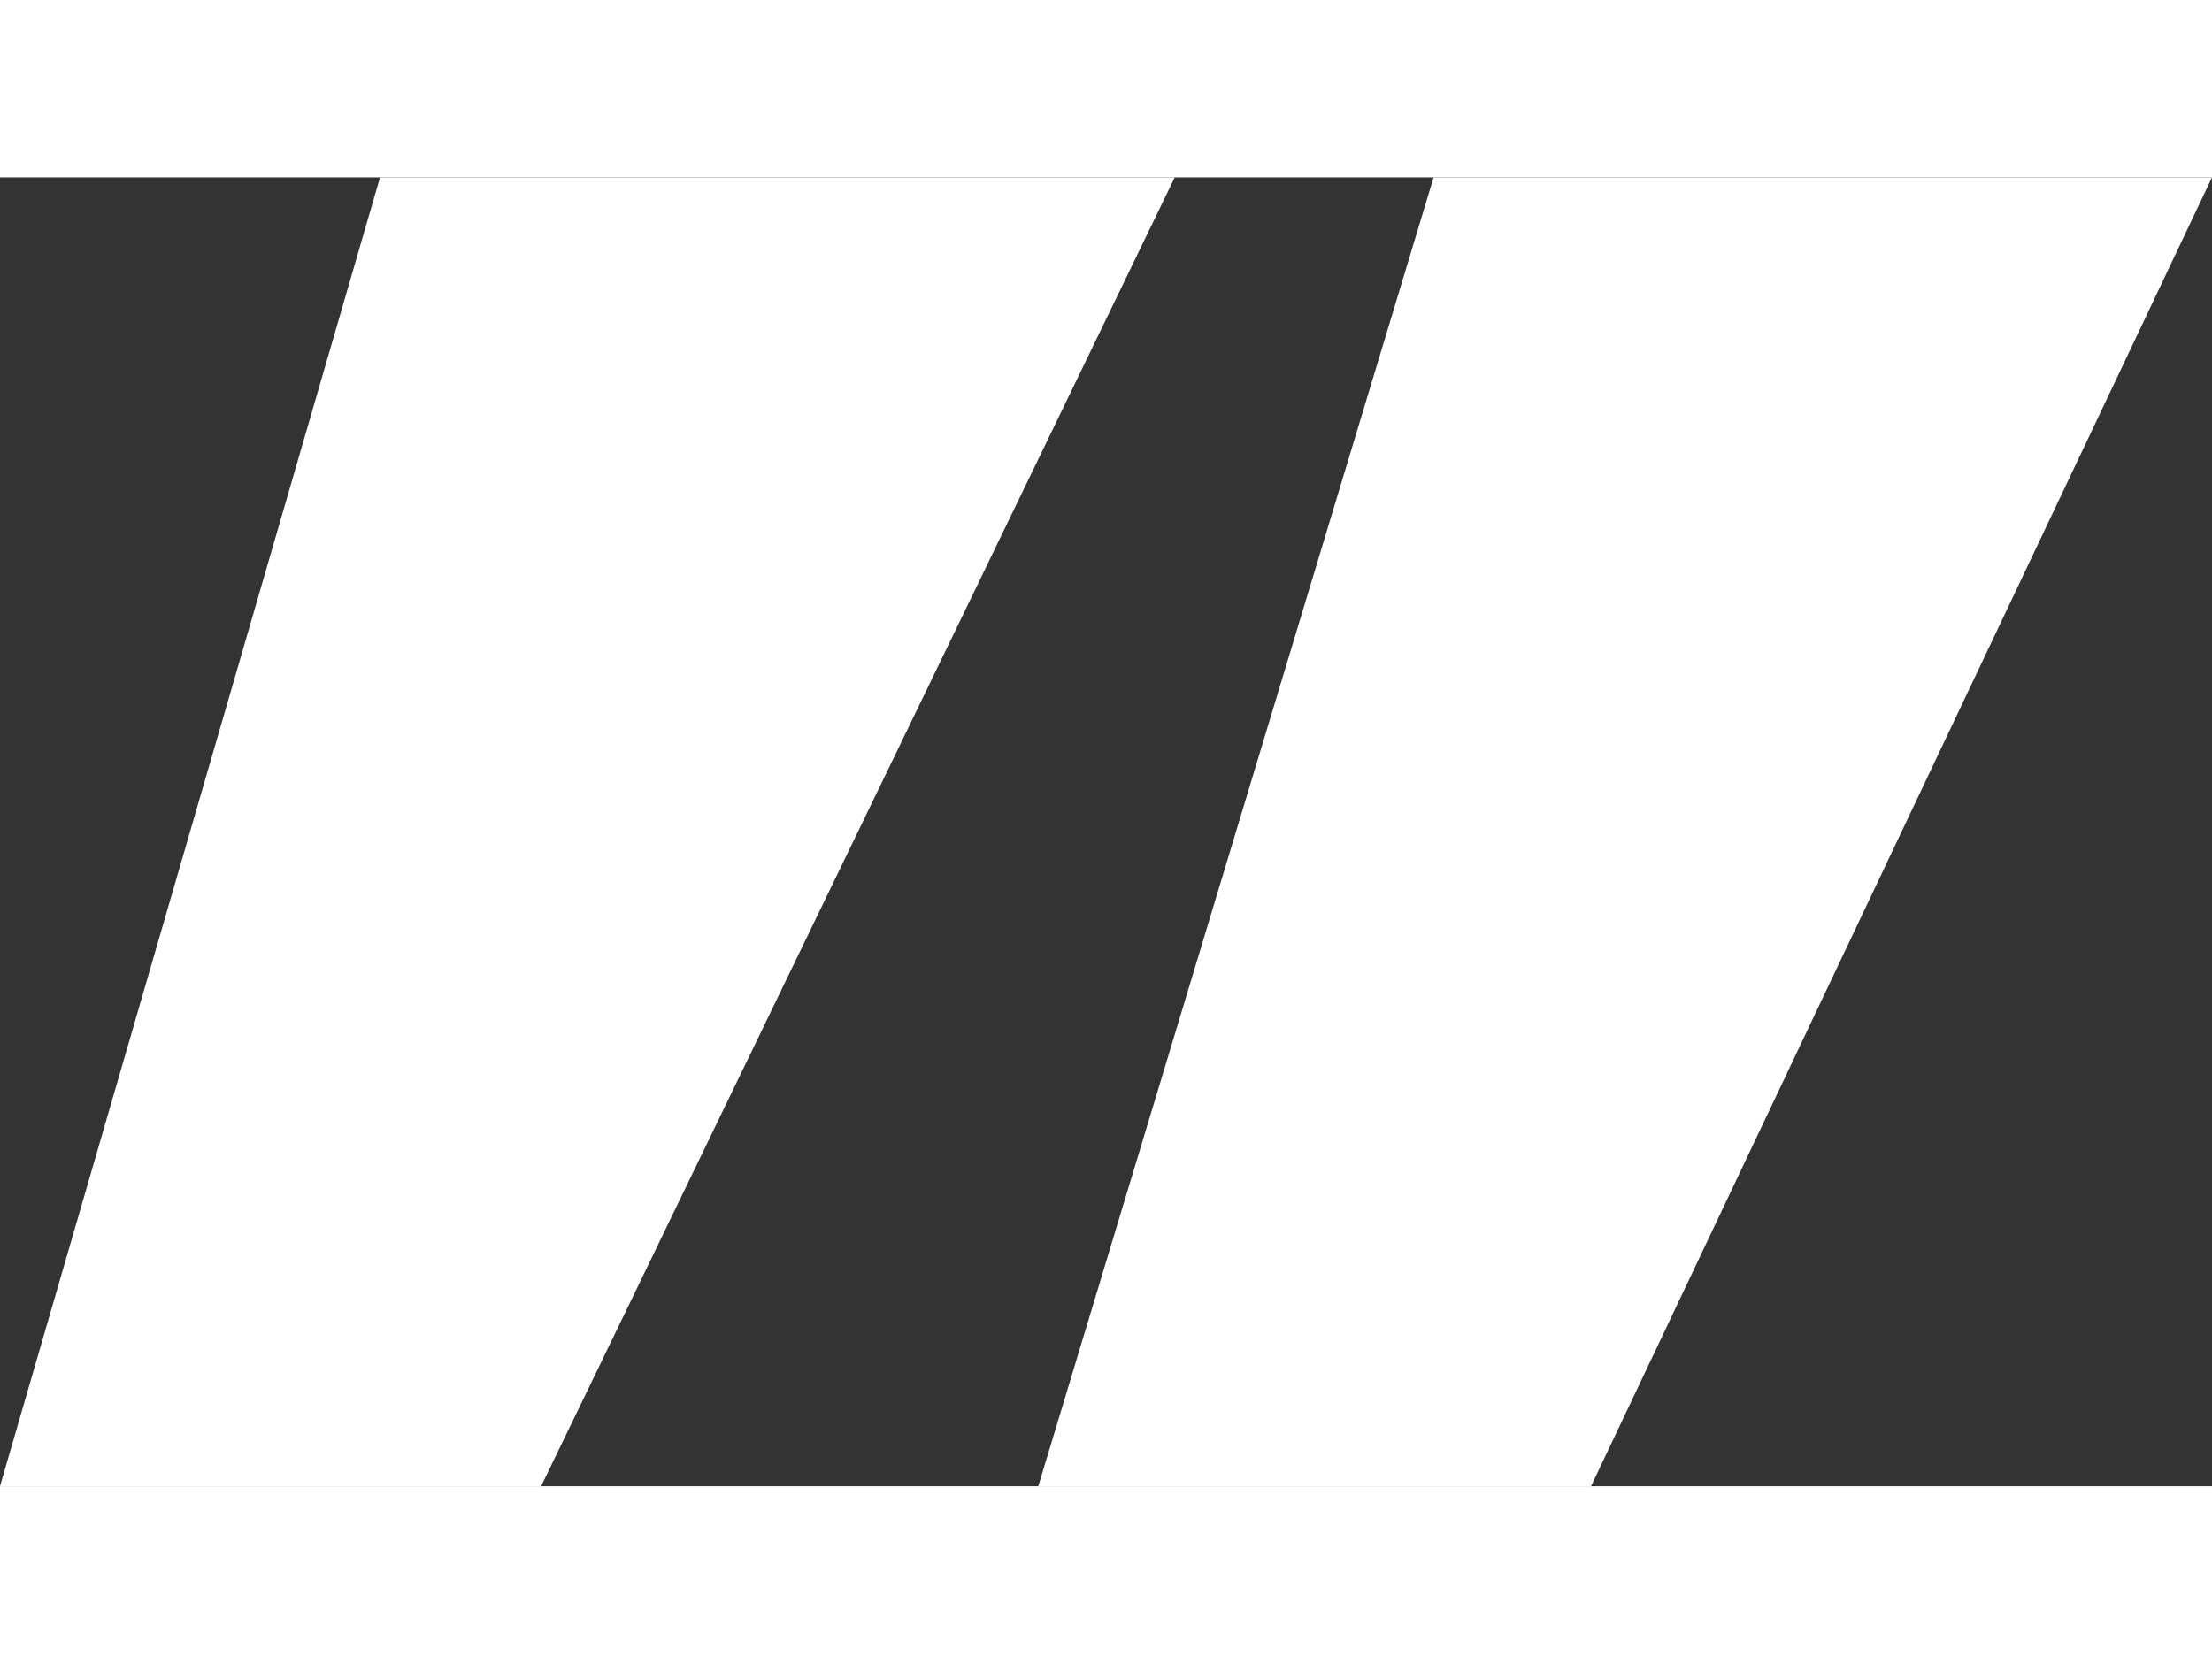
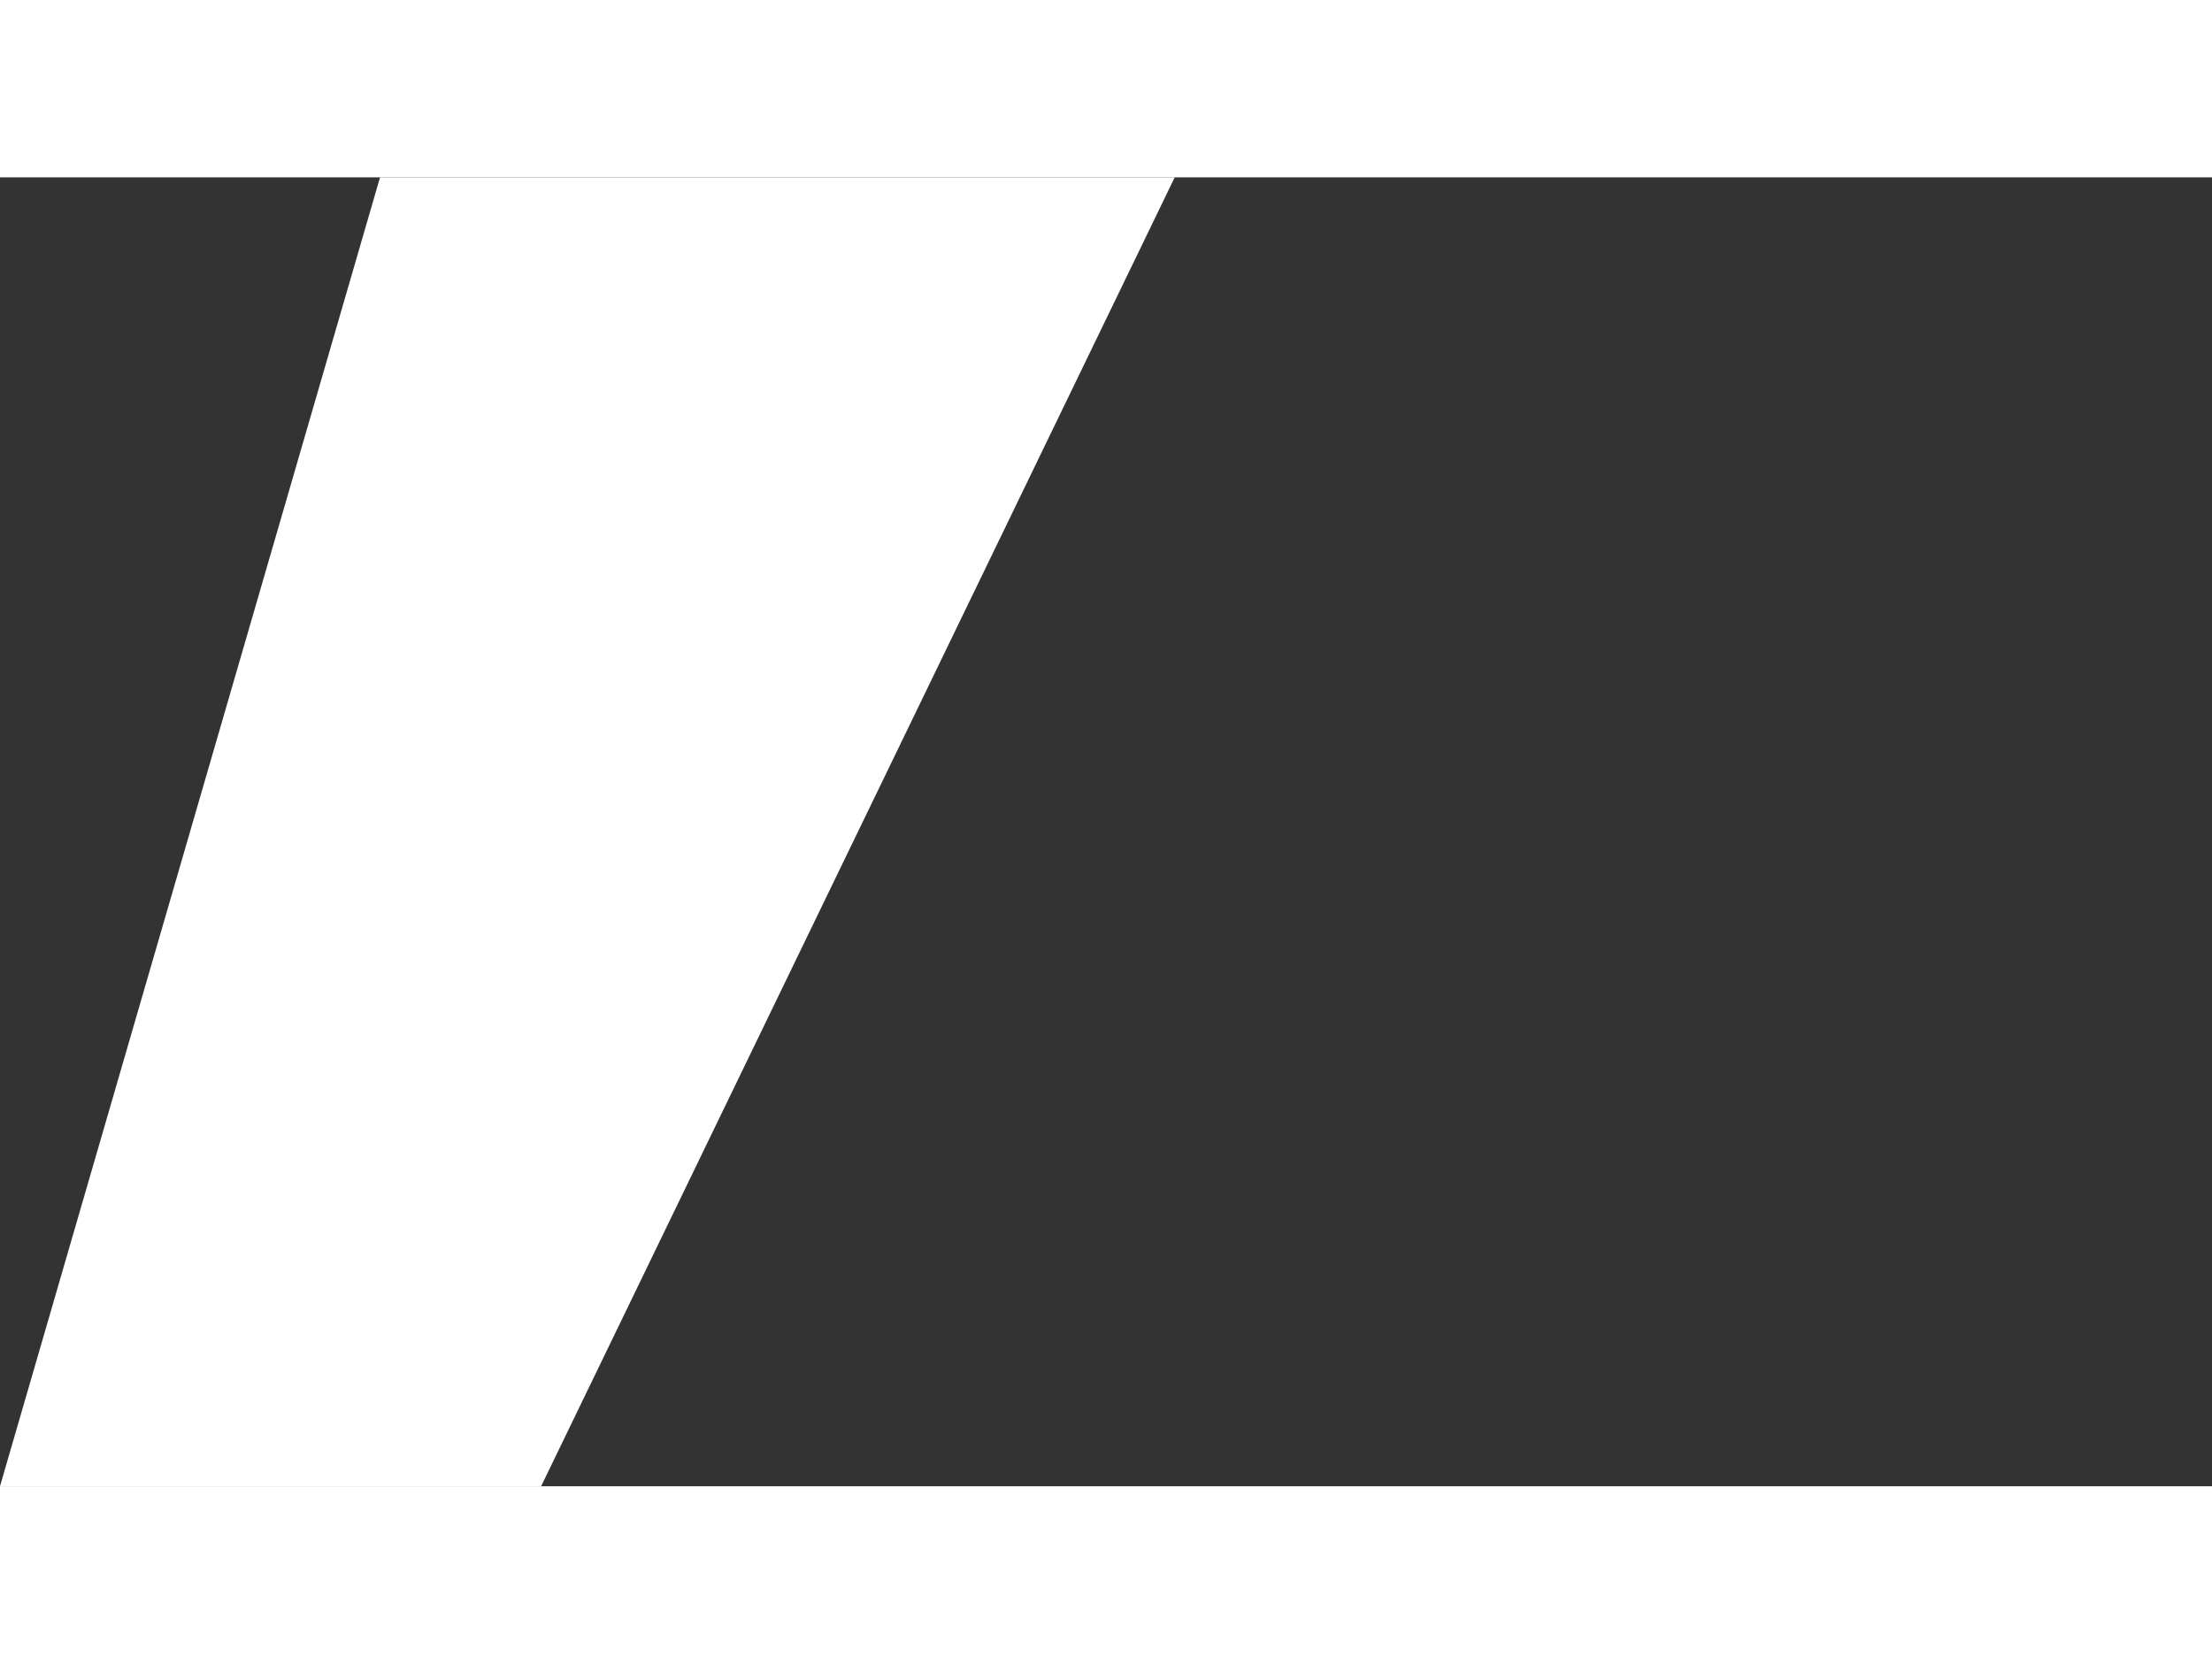
<svg xmlns="http://www.w3.org/2000/svg" height="50px" version="1.1" id="Layer_1" x="0px" y="0px" viewBox="0 0 66.47 39.34" style="enable-background:new 0 0 66.47 39.34;" xml:space="preserve">
  <rect x="0" y="0" width="66.47" height="39.34" fill="#333333" stroke="none" />
  <style type="text/css">
	.st0{fill:#FFFFFF;}
</style>
  <g>
    <polygon class="st0" points="35.3,0 16.26,39.34 0,39.34 11.42,0  " />
-     <polygon class="st0" points="66.47,0 47.81,39.34 31.2,39.34 43.08,0  " />
  </g>
</svg>